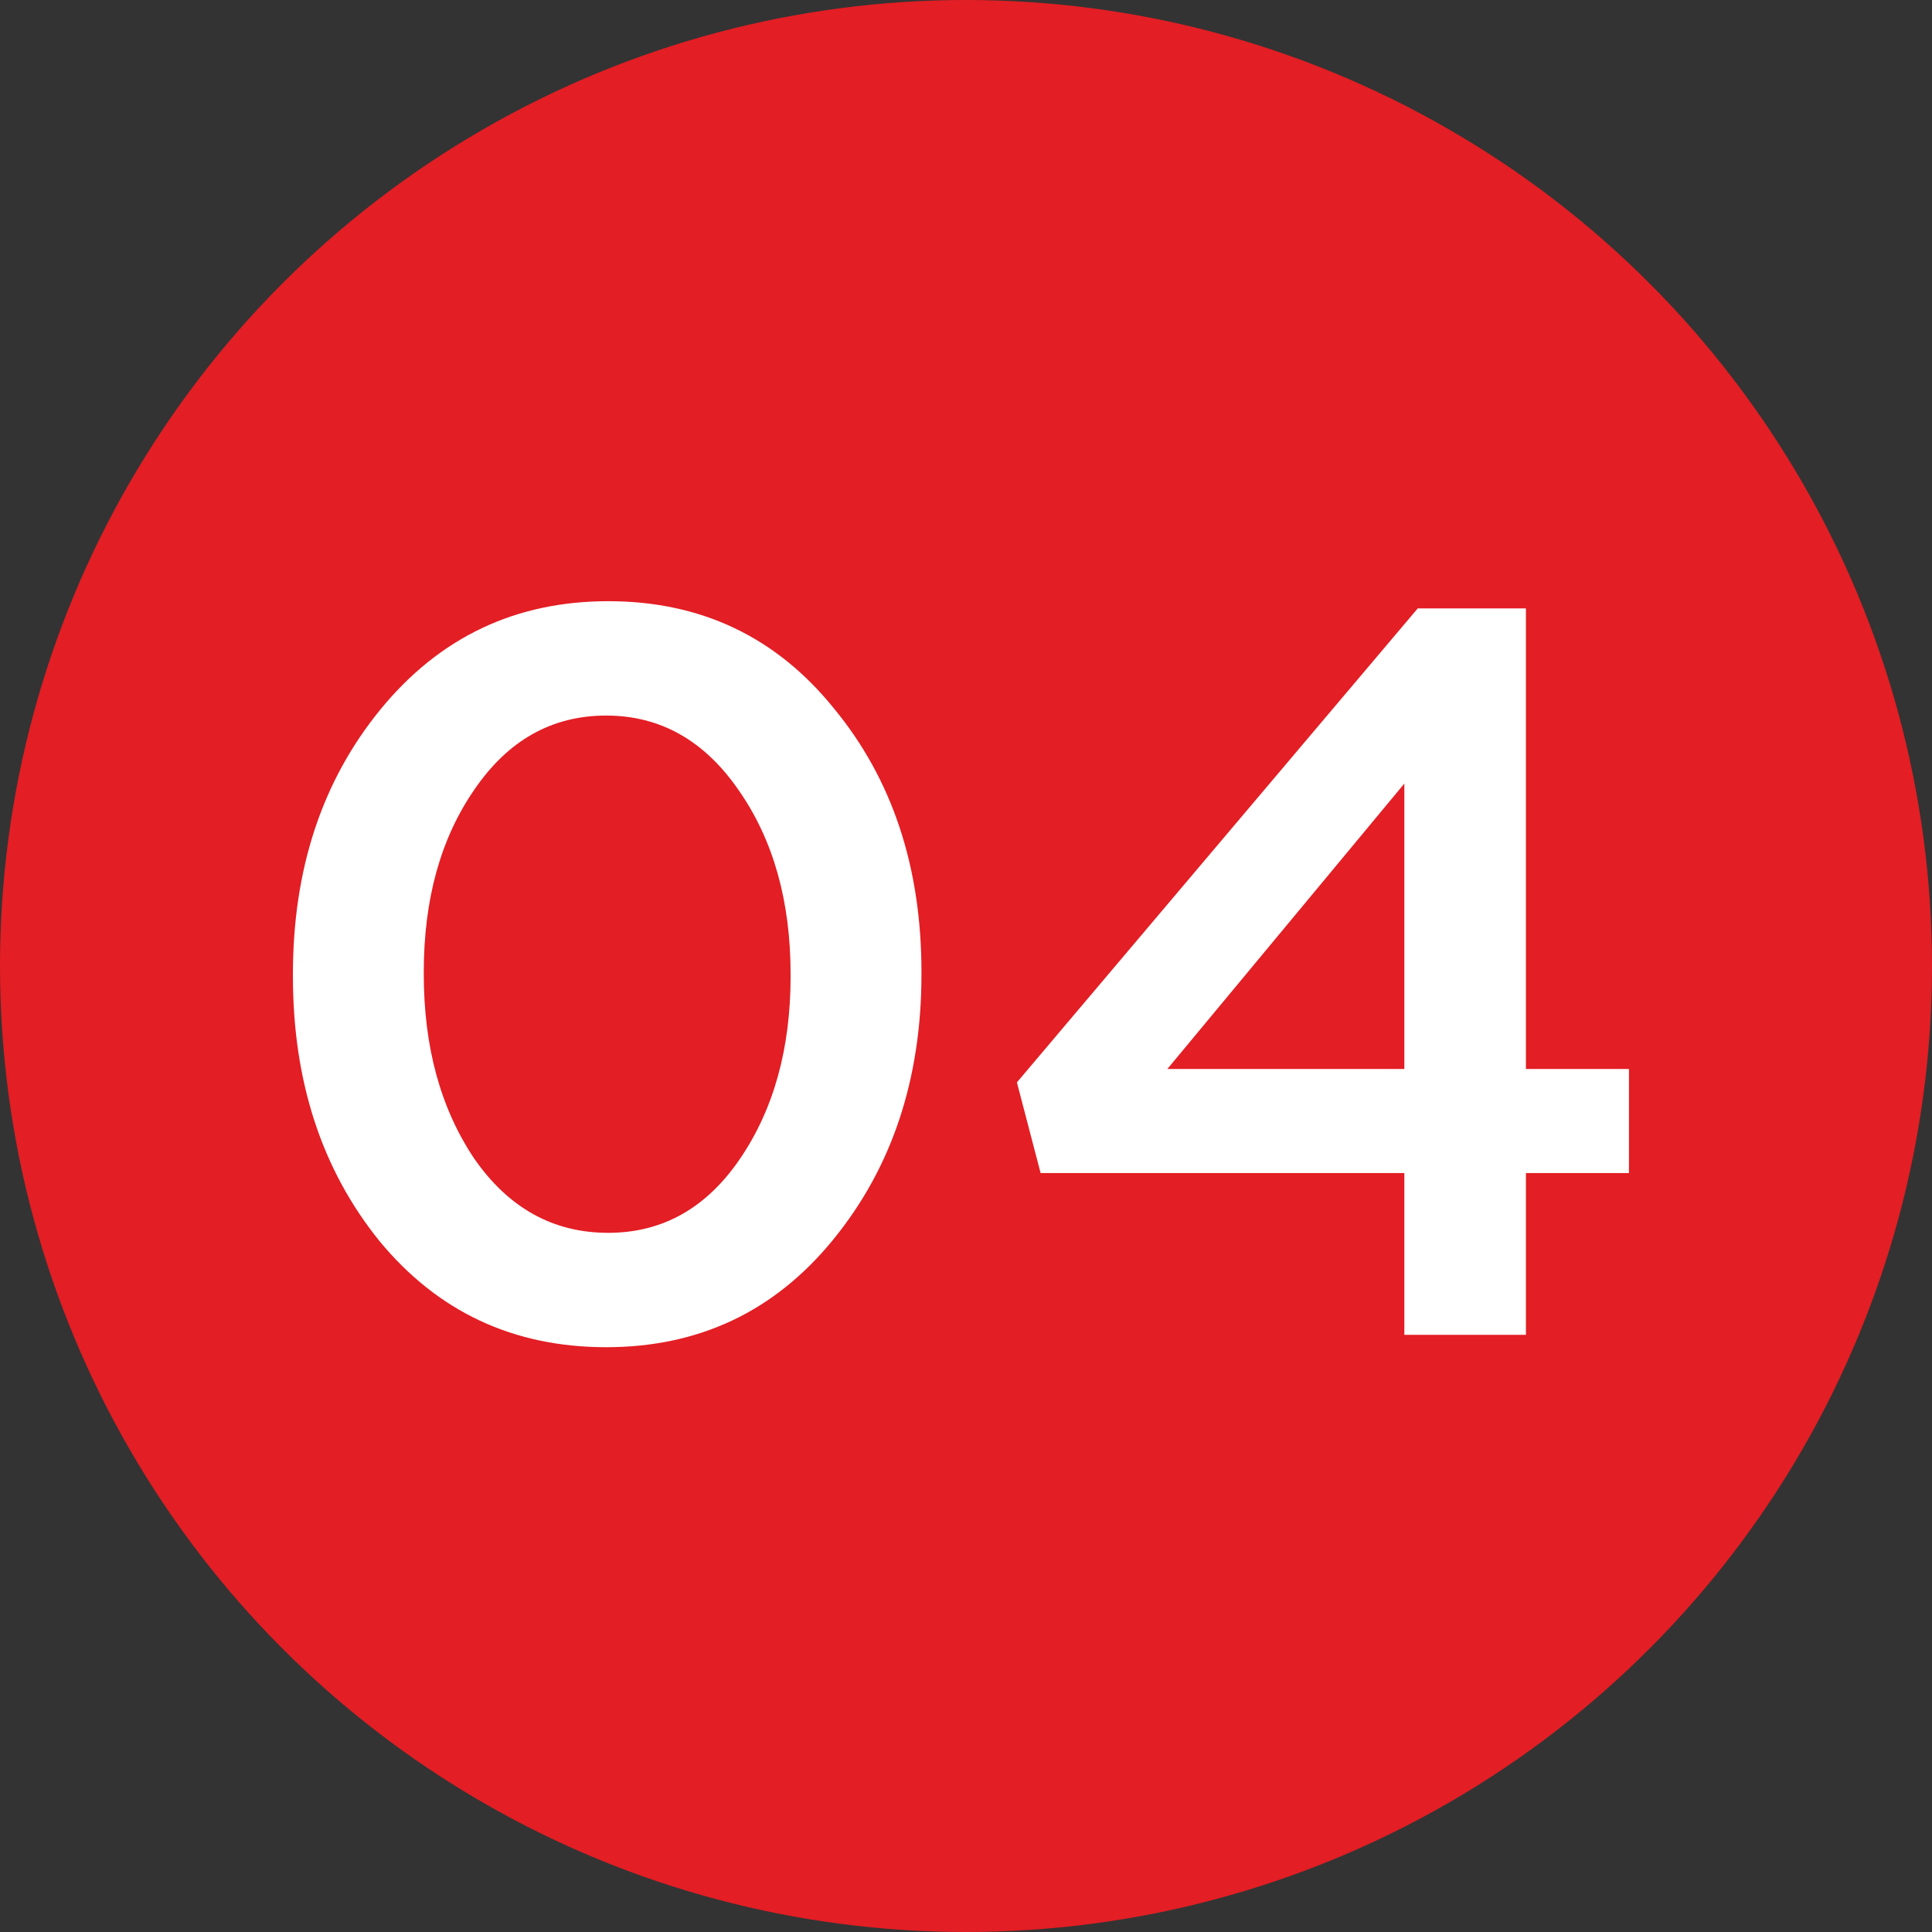
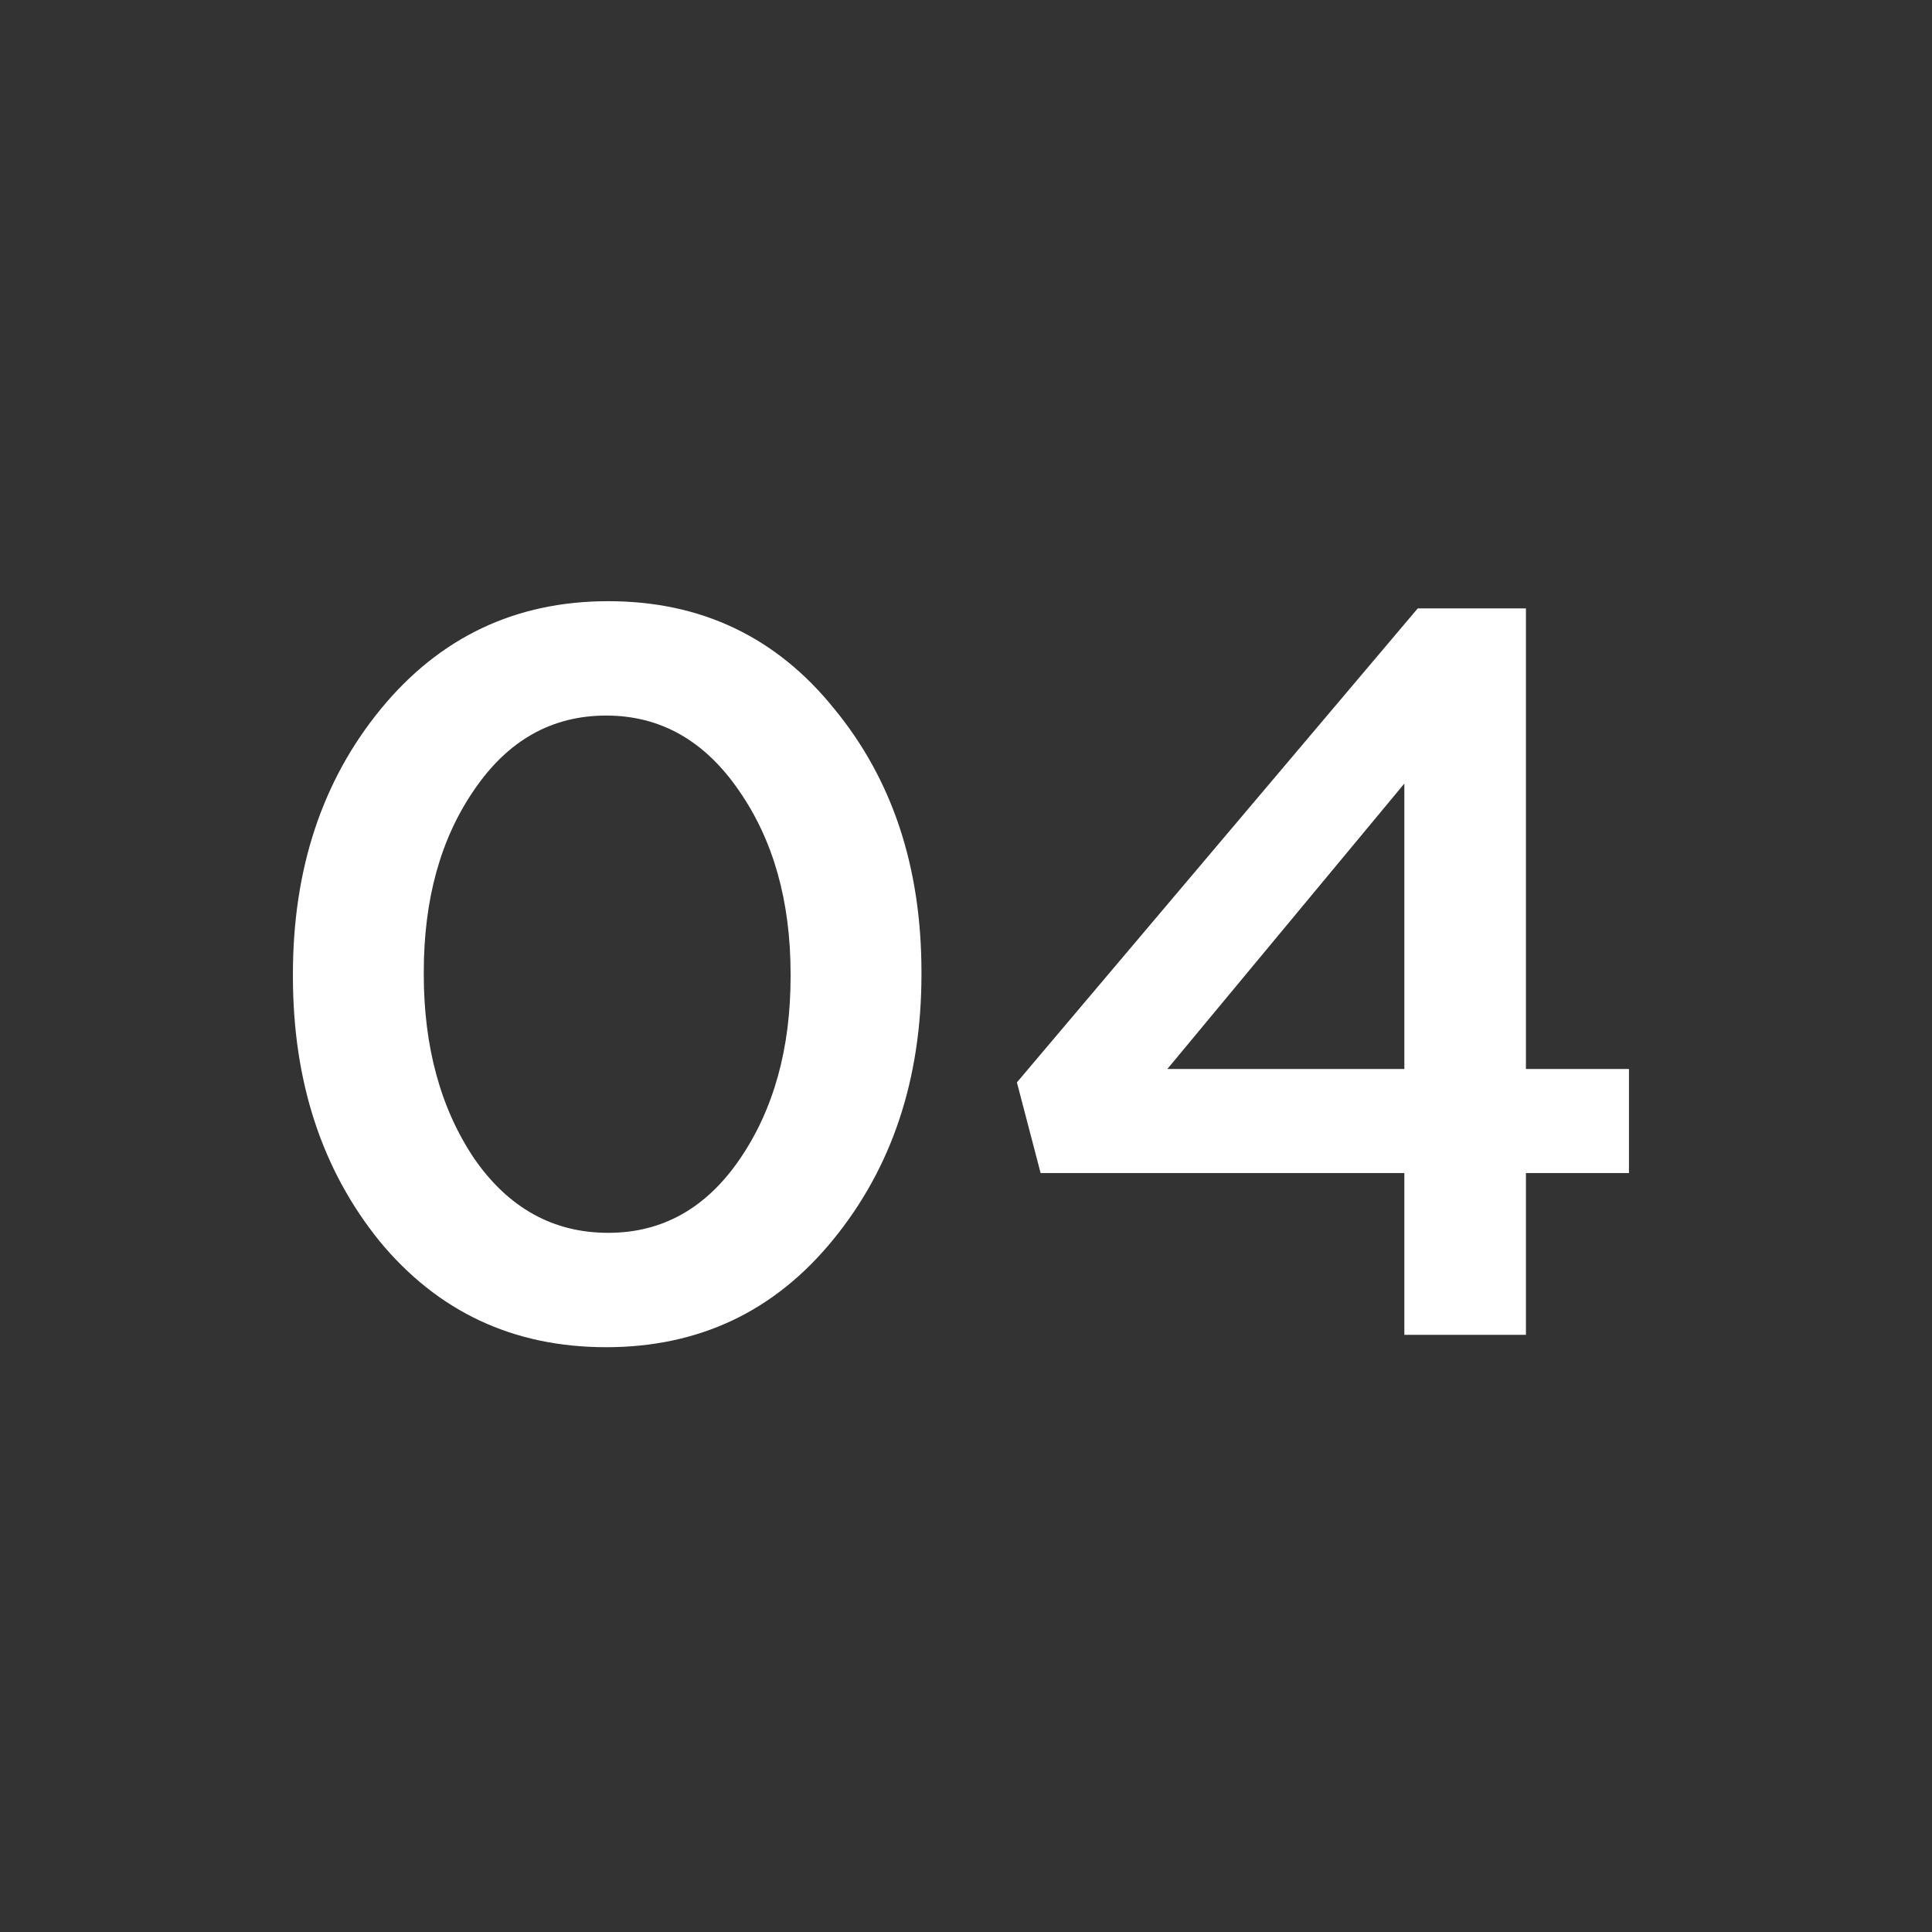
<svg xmlns="http://www.w3.org/2000/svg" width="165" height="165" viewBox="0 0 165 165" fill="none">
  <rect x="0" y="0" width="165" height="165" fill="#333333" stroke="none" />
-   <circle cx="82.5" cy="82.5" r="82.5" fill="#E31E24" />
  <path d="M71.128 105.904C66.141 112.005 59.688 115.056 51.768 115.056C43.848 115.056 37.395 112.035 32.408 105.992C27.48 99.891 25.016 92.352 25.016 83.376V83.2C25.016 74.224 27.509 66.685 32.496 60.584C37.541 54.424 44.024 51.344 51.944 51.344C59.864 51.344 66.288 54.395 71.216 60.496C76.203 66.539 78.696 74.048 78.696 83.024V83.2C78.696 92.176 76.173 99.744 71.128 105.904ZM51.944 105.288C56.579 105.288 60.333 103.176 63.208 98.952C66.083 94.728 67.52 89.536 67.52 83.376V83.2C67.52 76.981 66.053 71.76 63.12 67.536C60.187 63.253 56.403 61.112 51.768 61.112C47.133 61.112 43.379 63.224 40.504 67.448C37.629 71.613 36.192 76.805 36.192 83.024V83.2C36.192 89.419 37.629 94.669 40.504 98.952C43.437 103.176 47.251 105.288 51.944 105.288ZM119.936 114V100.184H88.872L86.848 92.44L121.08 51.96H130.32V91.296H139.12V100.184H130.32V114H119.936ZM99.696 91.296H119.936V66.92L99.696 91.296Z" fill="white" />
</svg>